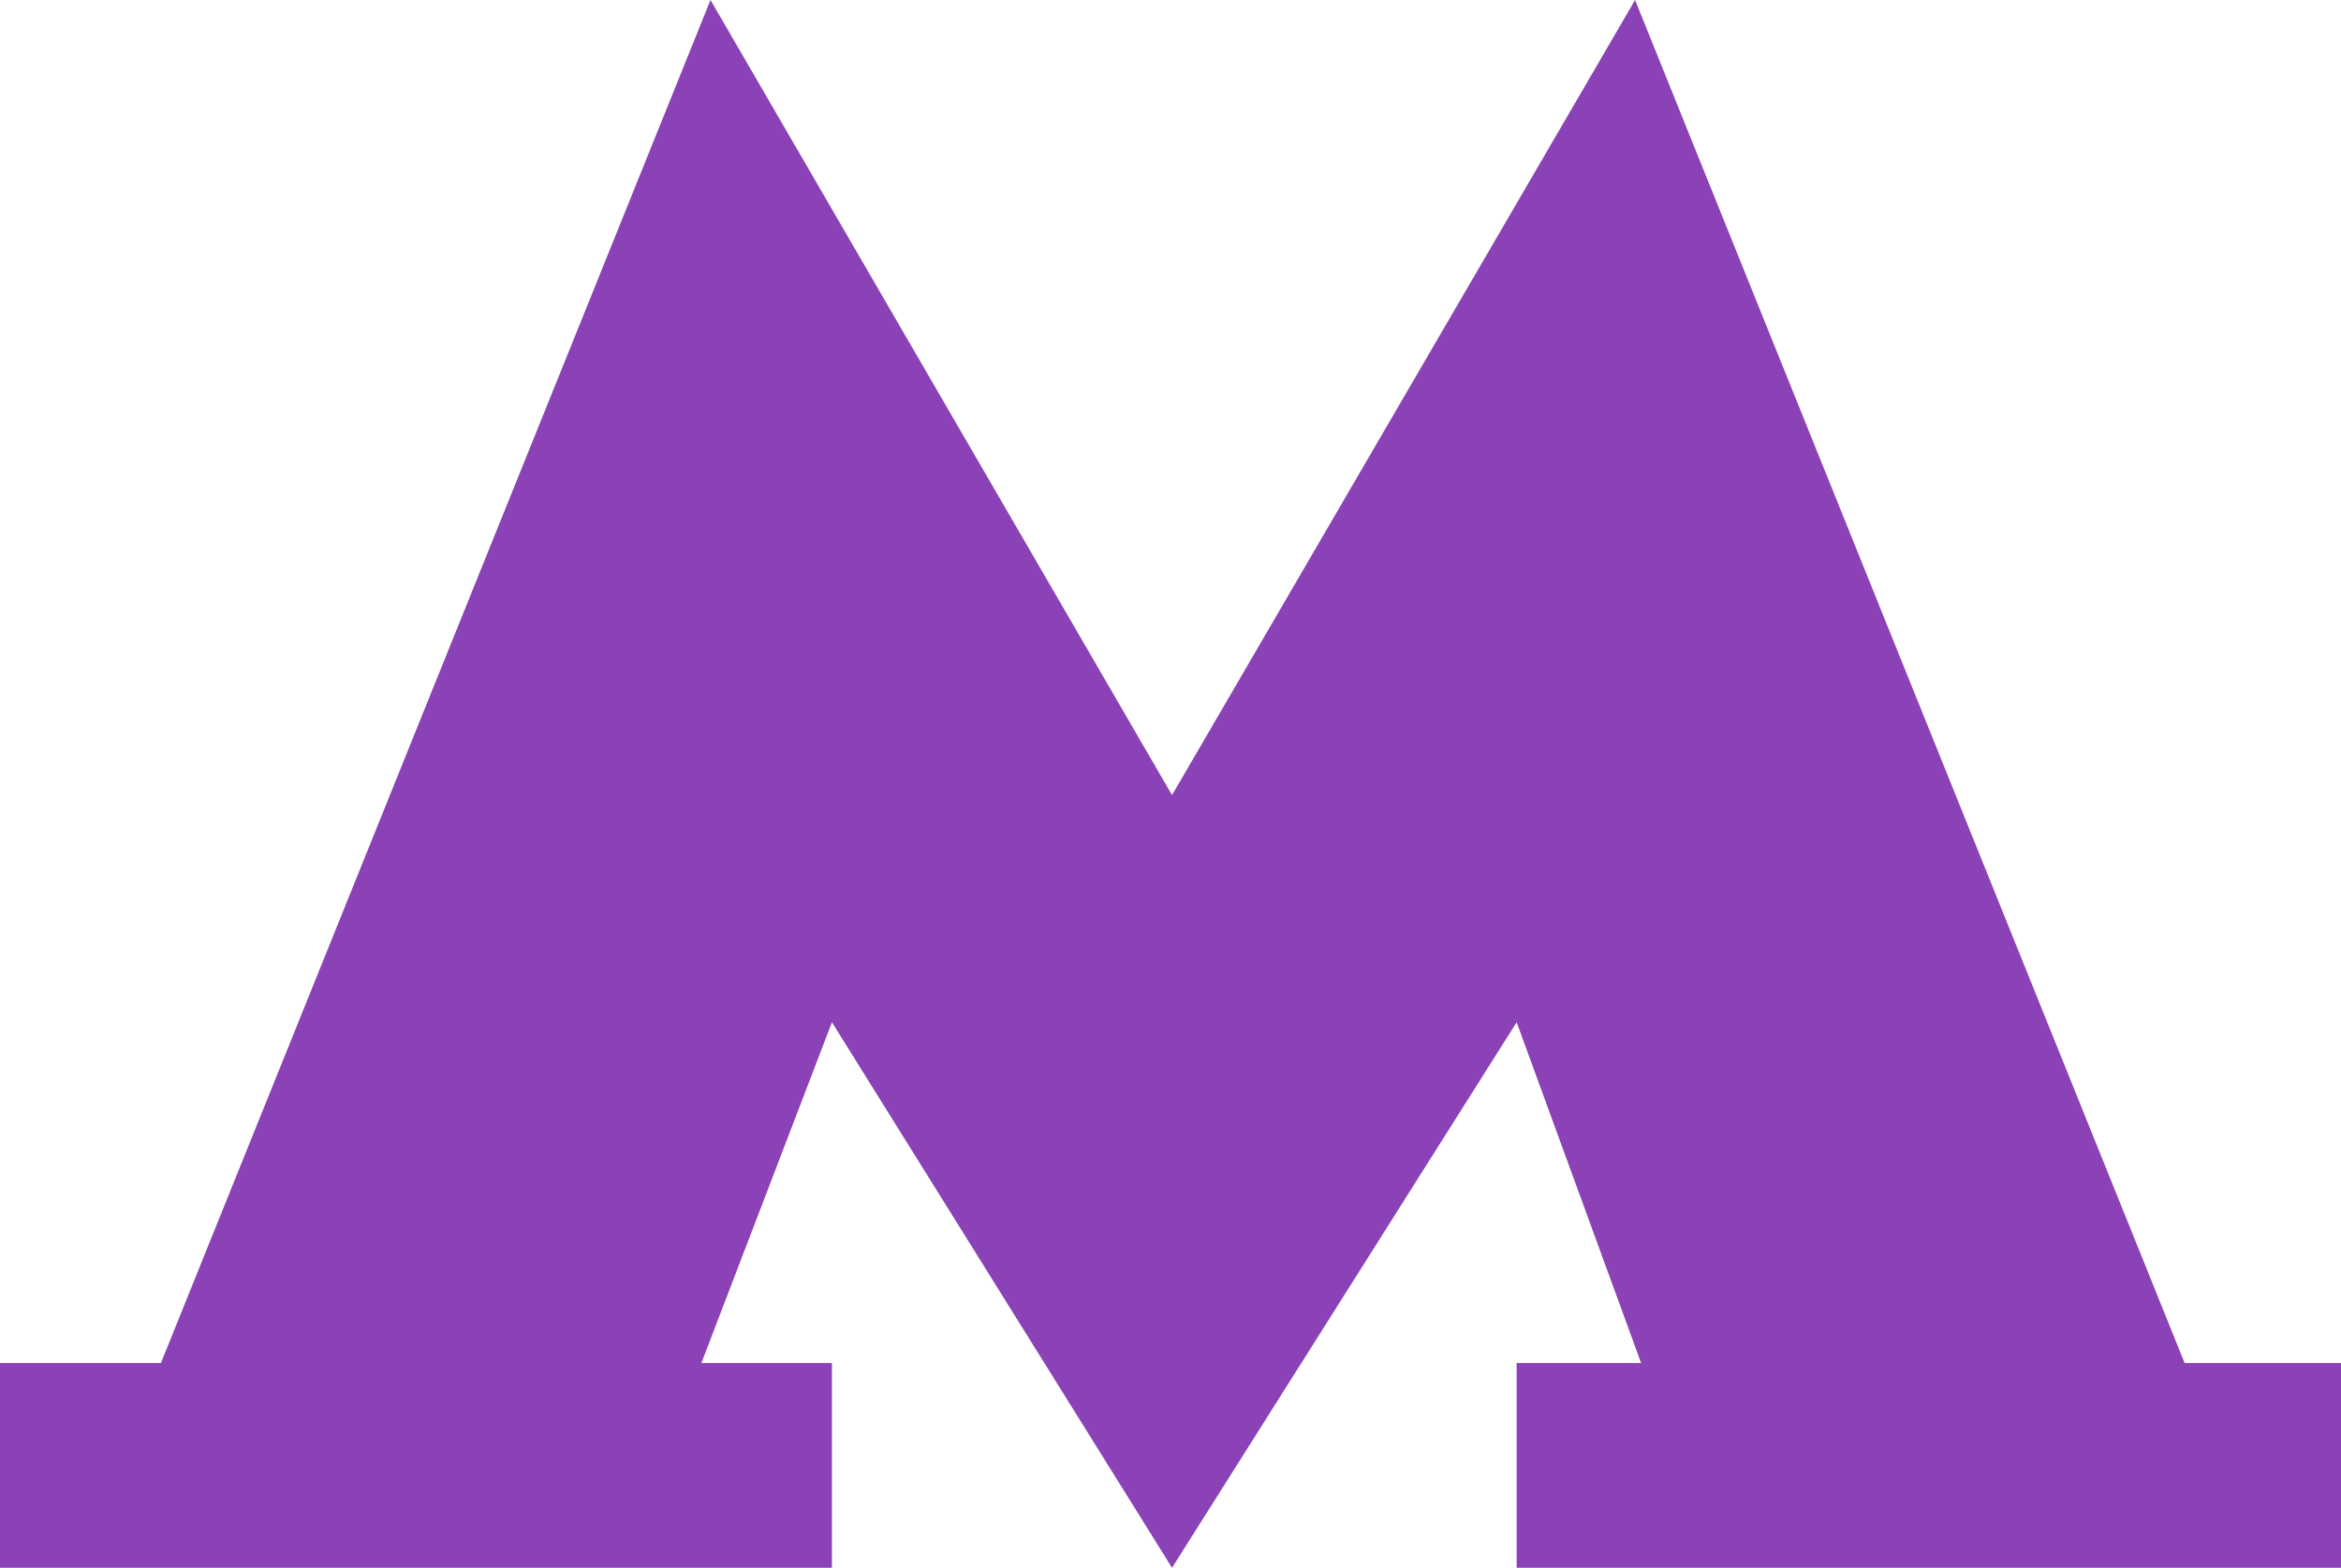
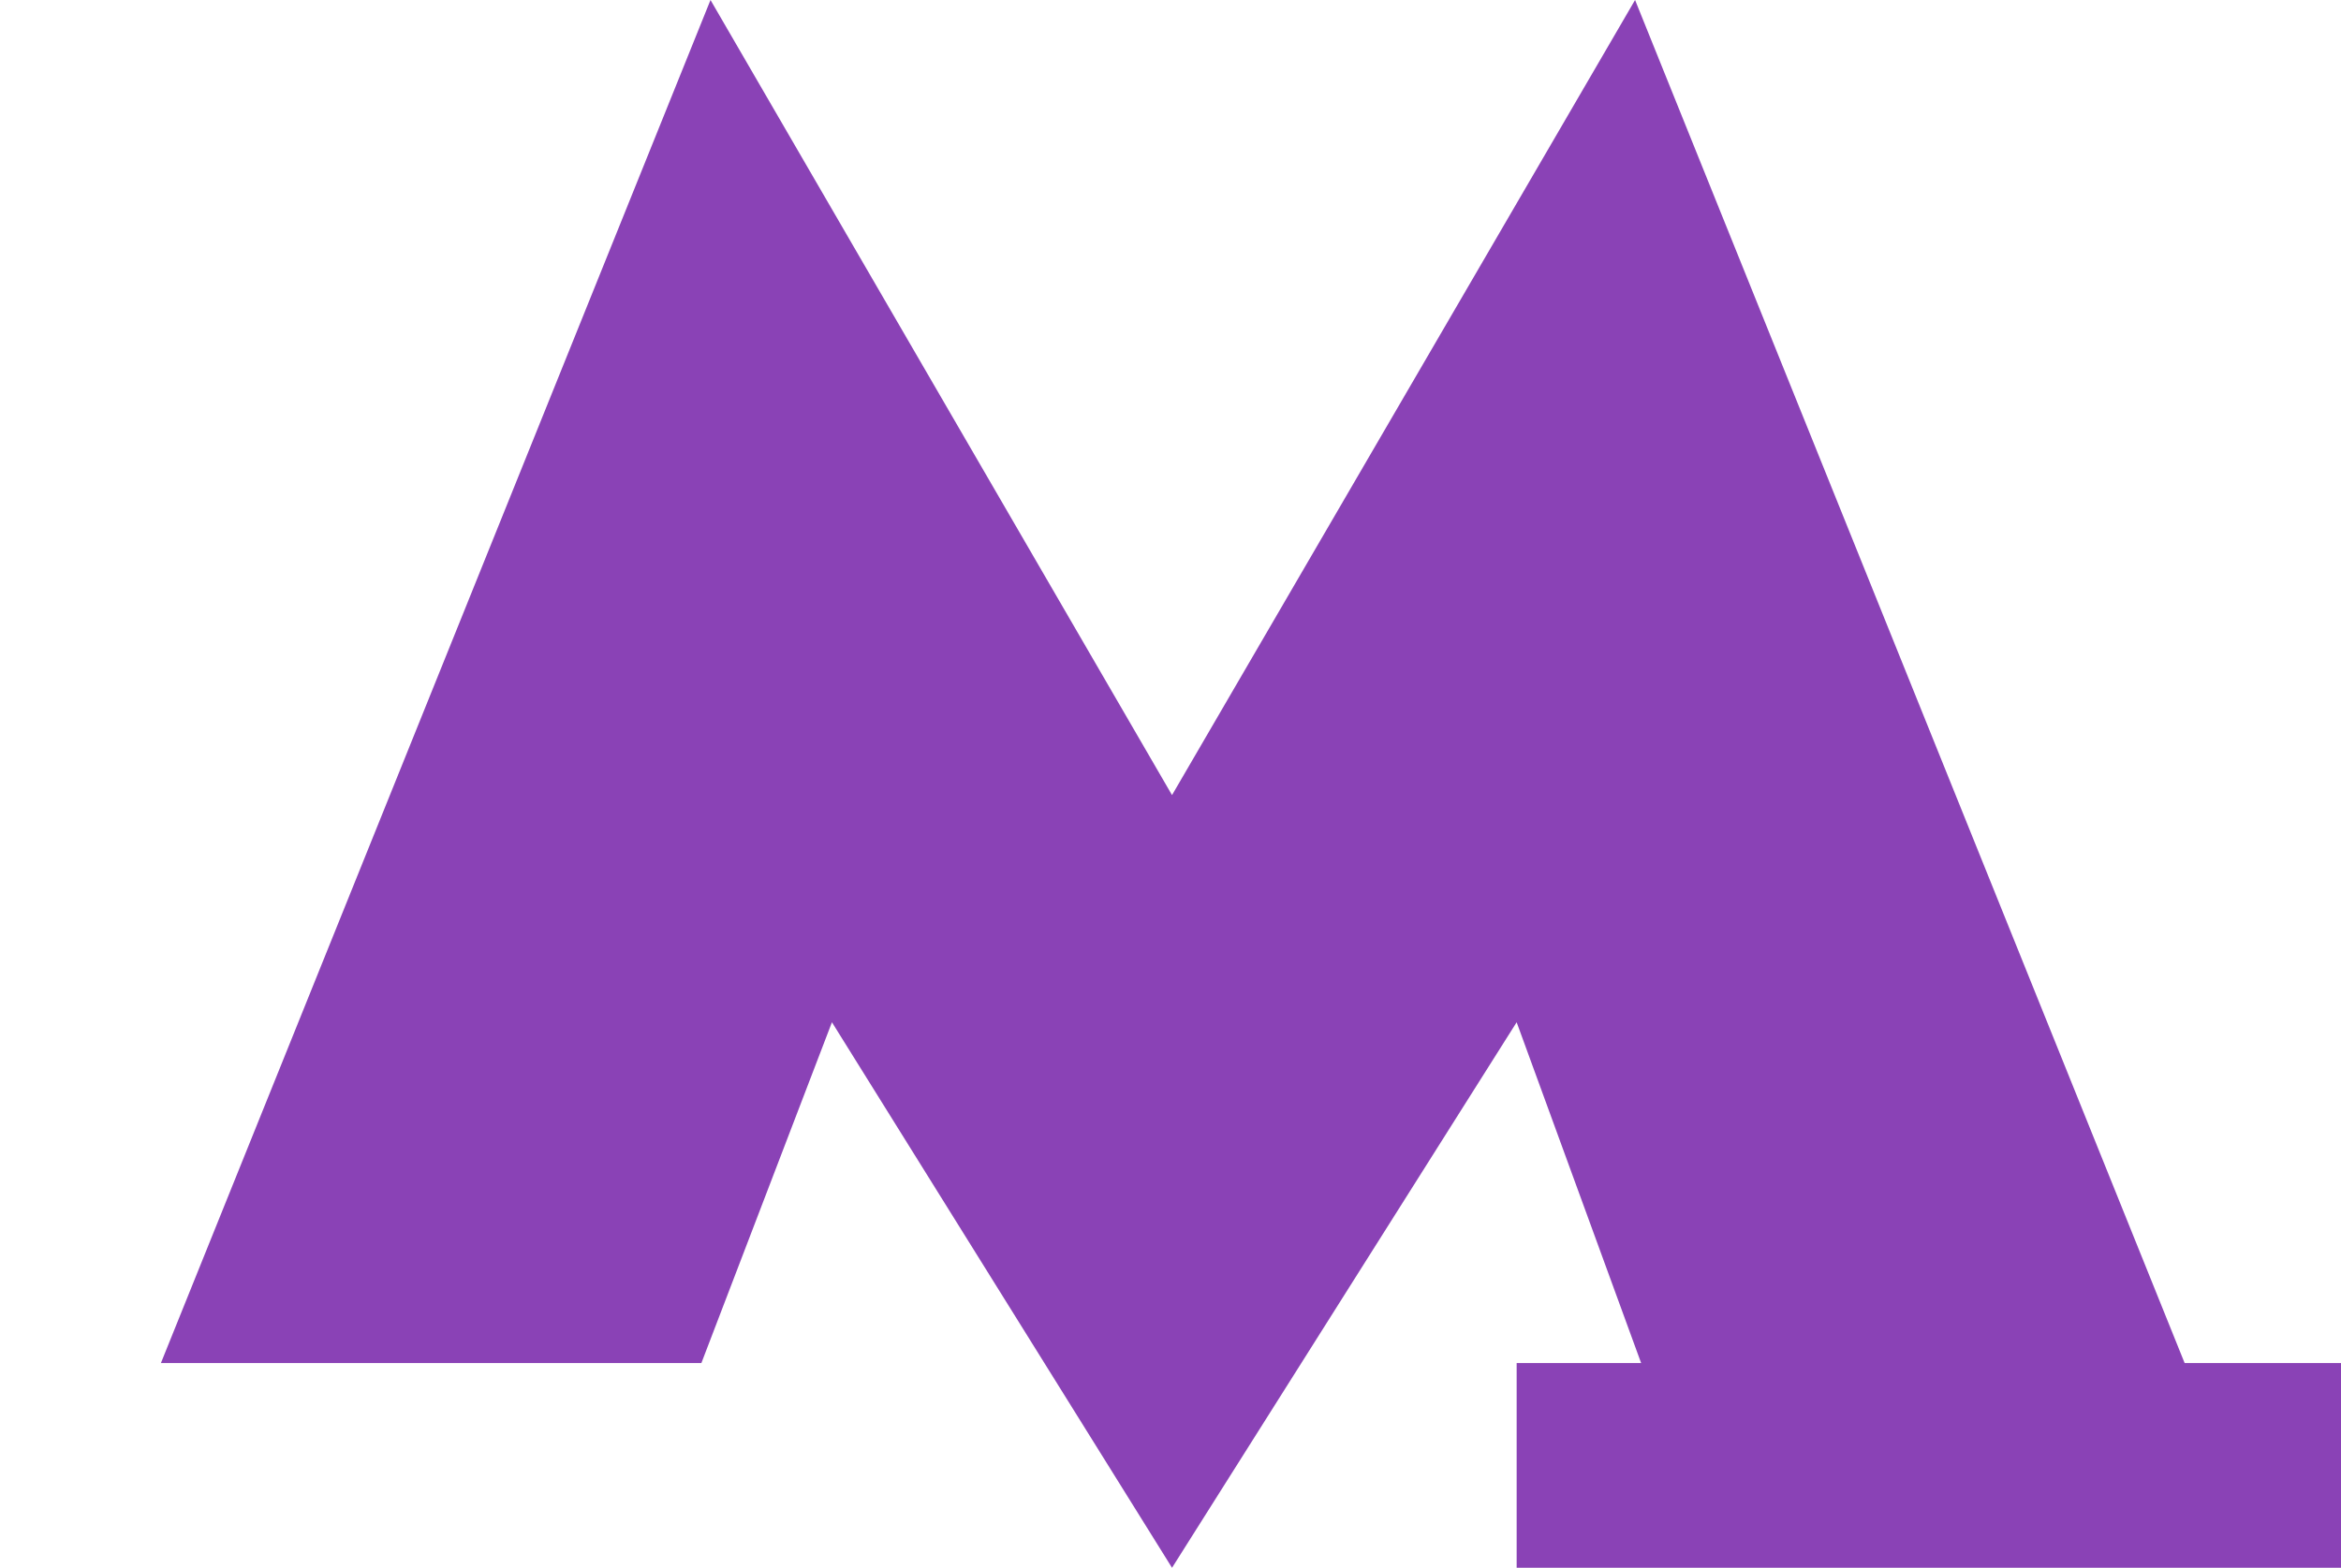
<svg xmlns="http://www.w3.org/2000/svg" width="103" height="69" viewBox="0 0 103 69" fill="none">
-   <path d="M0 59.989V69H36.604V59.989H30.86L36.604 44.991L51.567 69L66.73 44.991L72.207 59.989H66.73V69H103V59.989H96.12L71.94 0L51.567 34.993L31.261 0L7.08 59.989H0Z" fill="#8A42B6" />
+   <path d="M0 59.989V69V59.989H30.86L36.604 44.991L51.567 69L66.73 44.991L72.207 59.989H66.73V69H103V59.989H96.12L71.94 0L51.567 34.993L31.261 0L7.08 59.989H0Z" fill="#8A42B6" />
</svg>